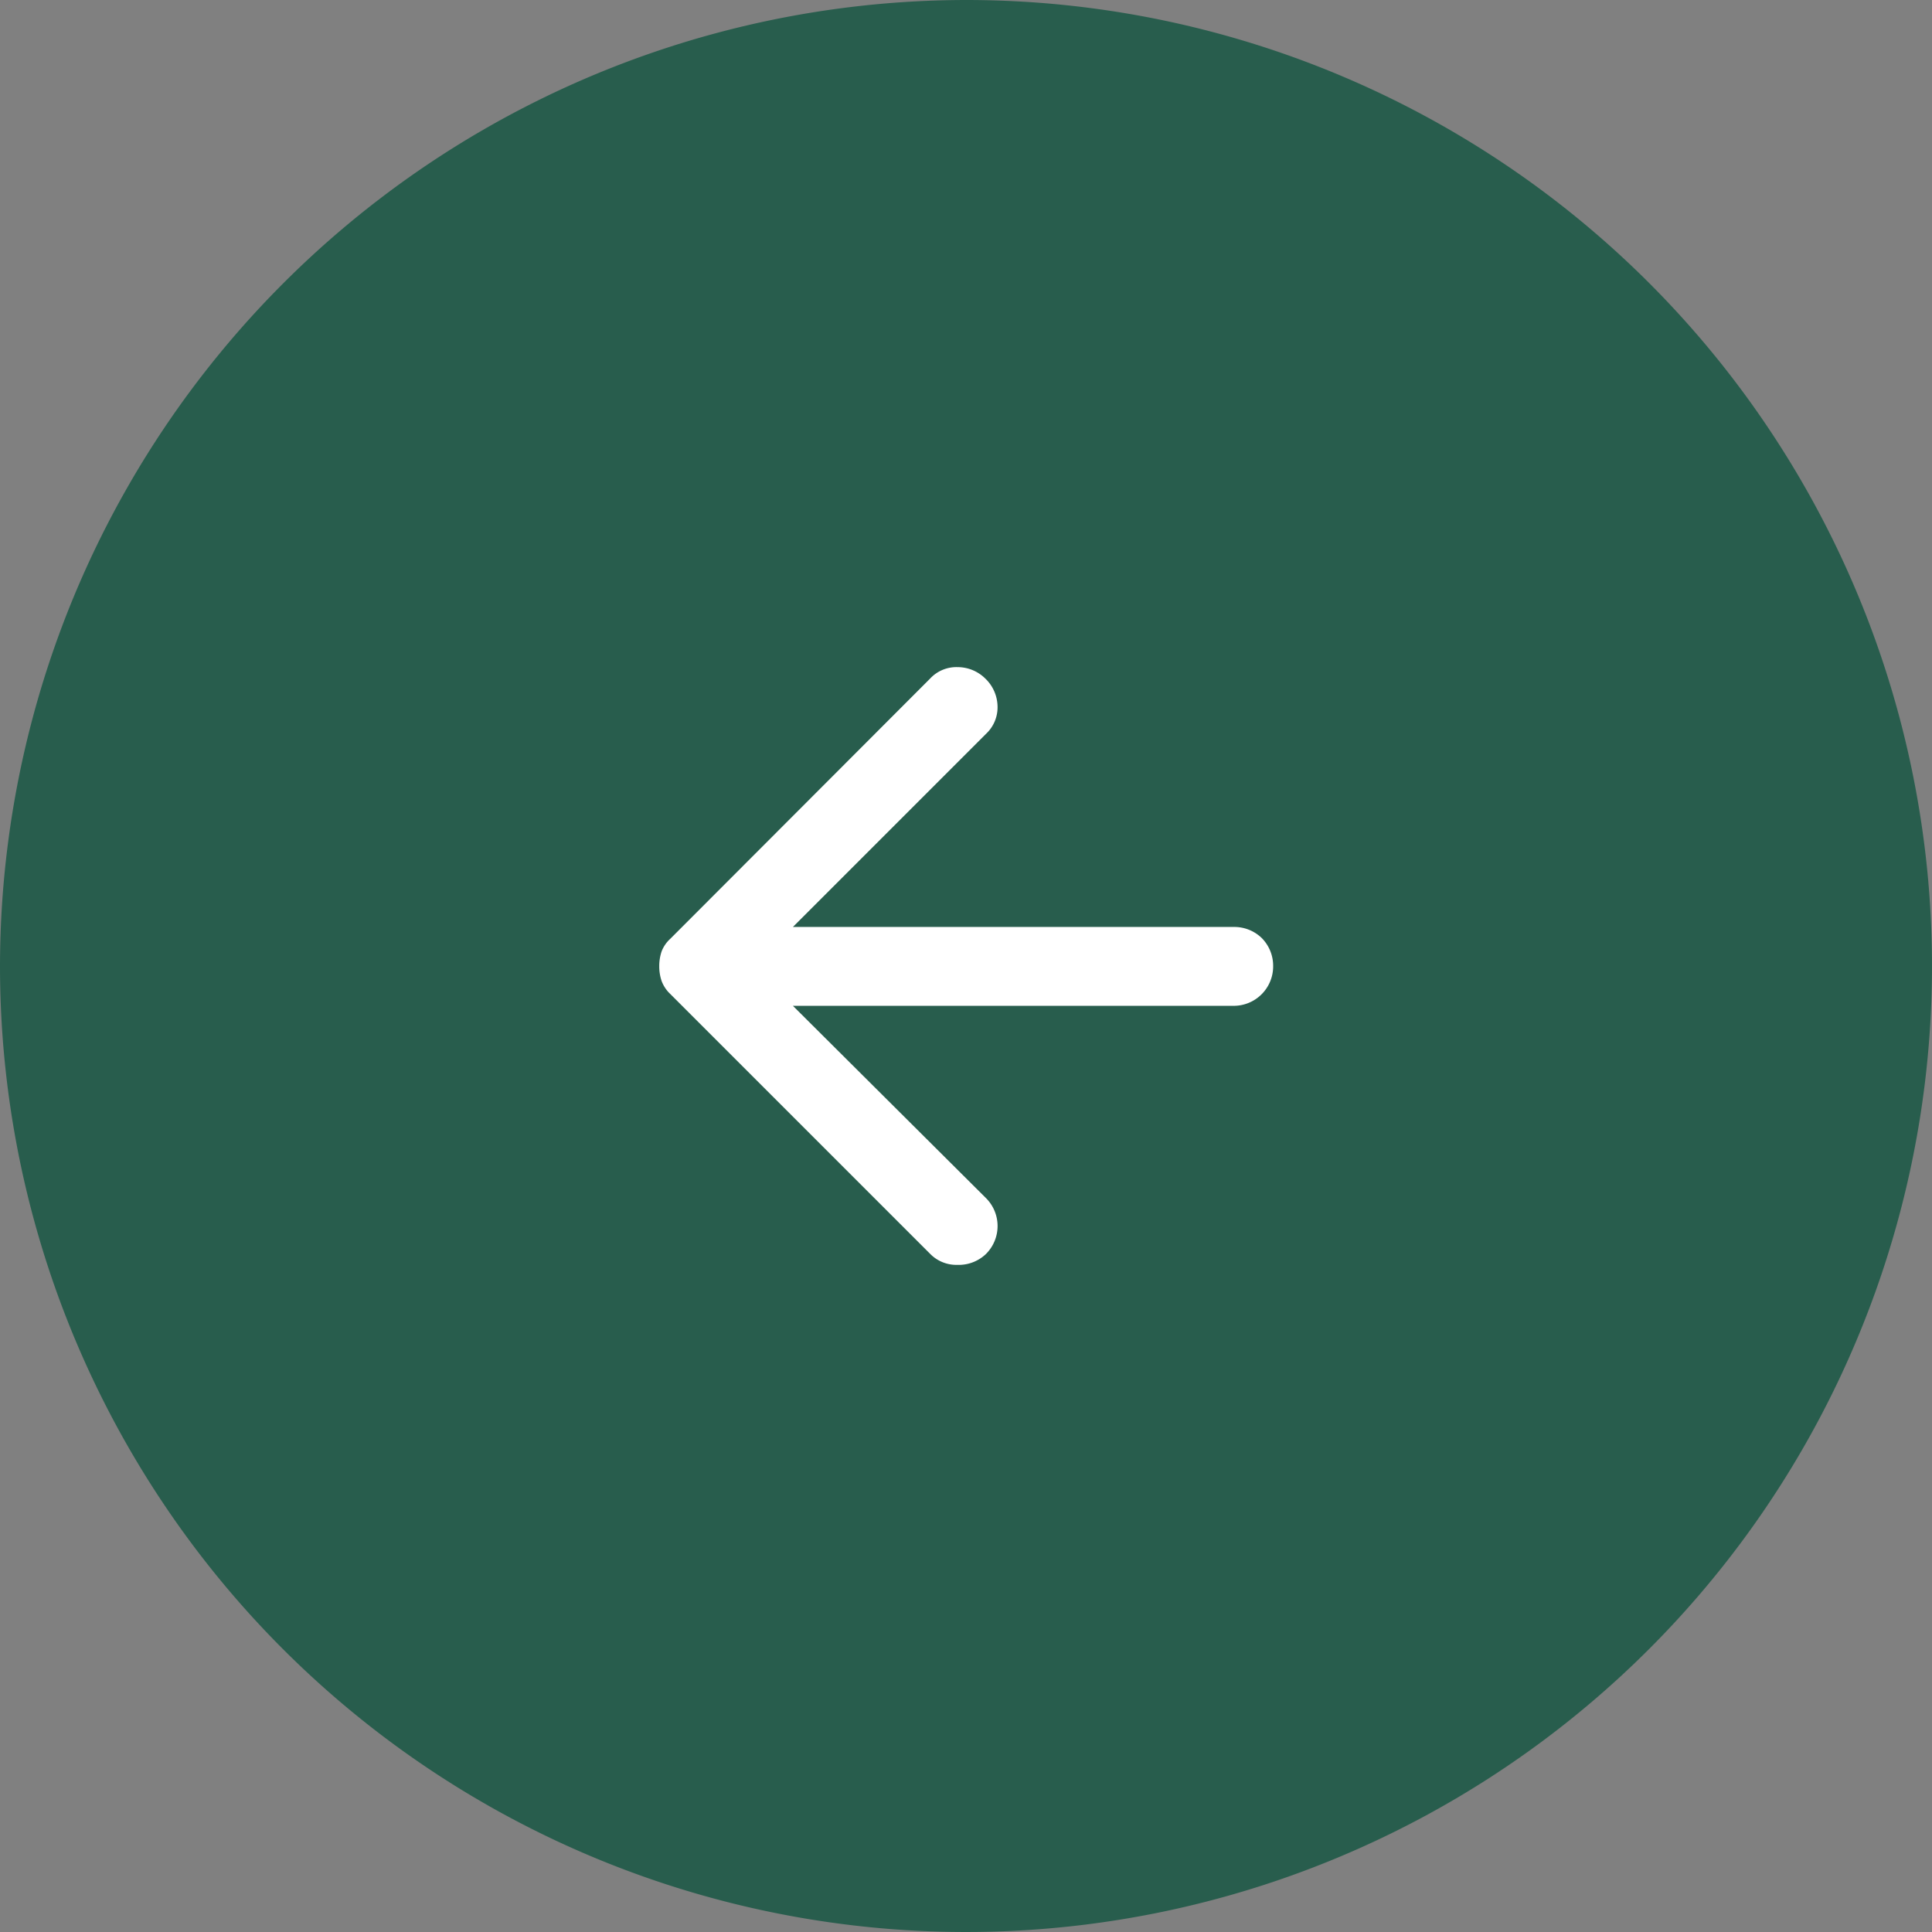
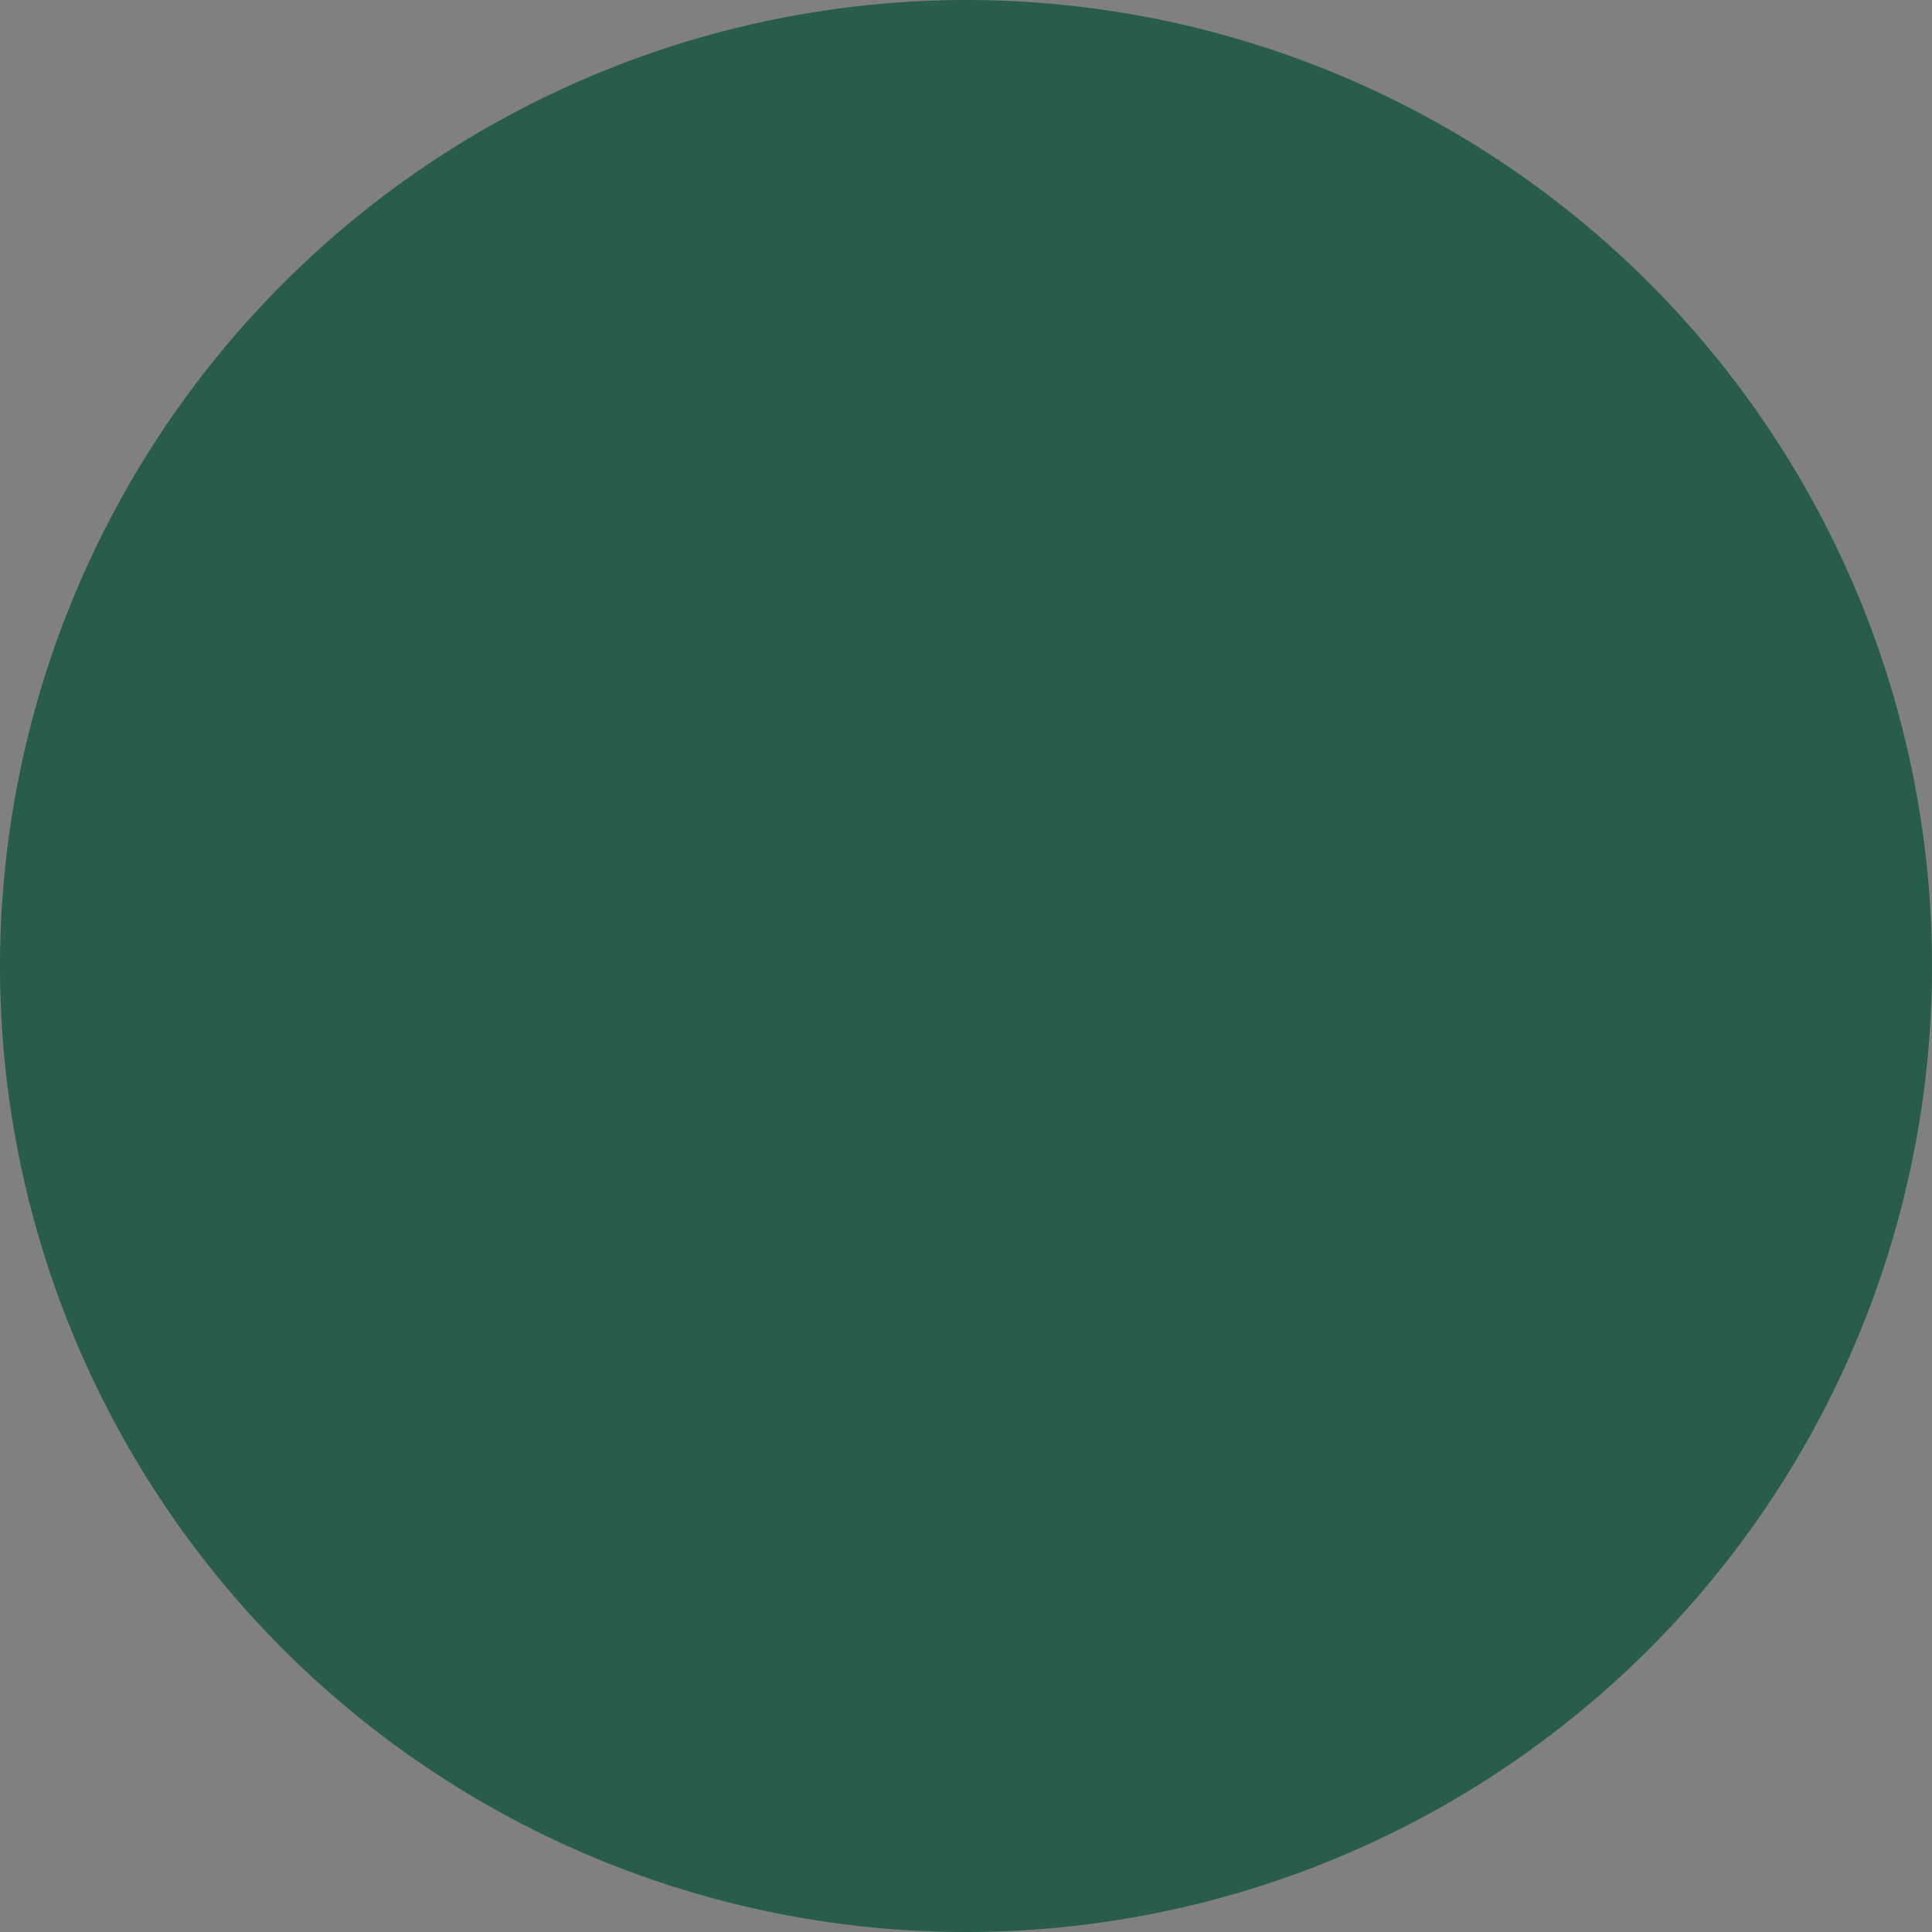
<svg xmlns="http://www.w3.org/2000/svg" viewBox="0 0 49 49">
  <rect x="0" y="0" width="49" height="49" fill="#808080" stroke="none" />
  <defs>
    <style>.cls-1{fill:#285d4d;}.cls-2{fill:#fff;}</style>
  </defs>
  <g id="Layer_2" data-name="Layer 2">
    <g id="Layer_1-2" data-name="Layer 1">
      <path class="cls-1" d="M24.5,0A24.5,24.5,0,1,1,0,24.5,24.53,24.53,0,0,1,24.5,0" />
-       <path class="cls-2" d="M20.11,25.51H31.29a1,1,0,0,0,1-1,1,1,0,0,0-.29-.72,1,1,0,0,0-.71-.28H20.11l4.9-4.9a.92.92,0,0,0,.29-.7,1,1,0,0,0-.31-.7,1,1,0,0,0-.7-.29.91.91,0,0,0-.7.29L17,23.81a.84.84,0,0,0-.22.32,1.16,1.16,0,0,0-.06.38,1.15,1.15,0,0,0,.06.37.87.87,0,0,0,.22.33l6.6,6.6a.93.93,0,0,0,.68.27,1,1,0,0,0,.72-.27,1,1,0,0,0,0-1.43Z" />
    </g>
  </g>
</svg>